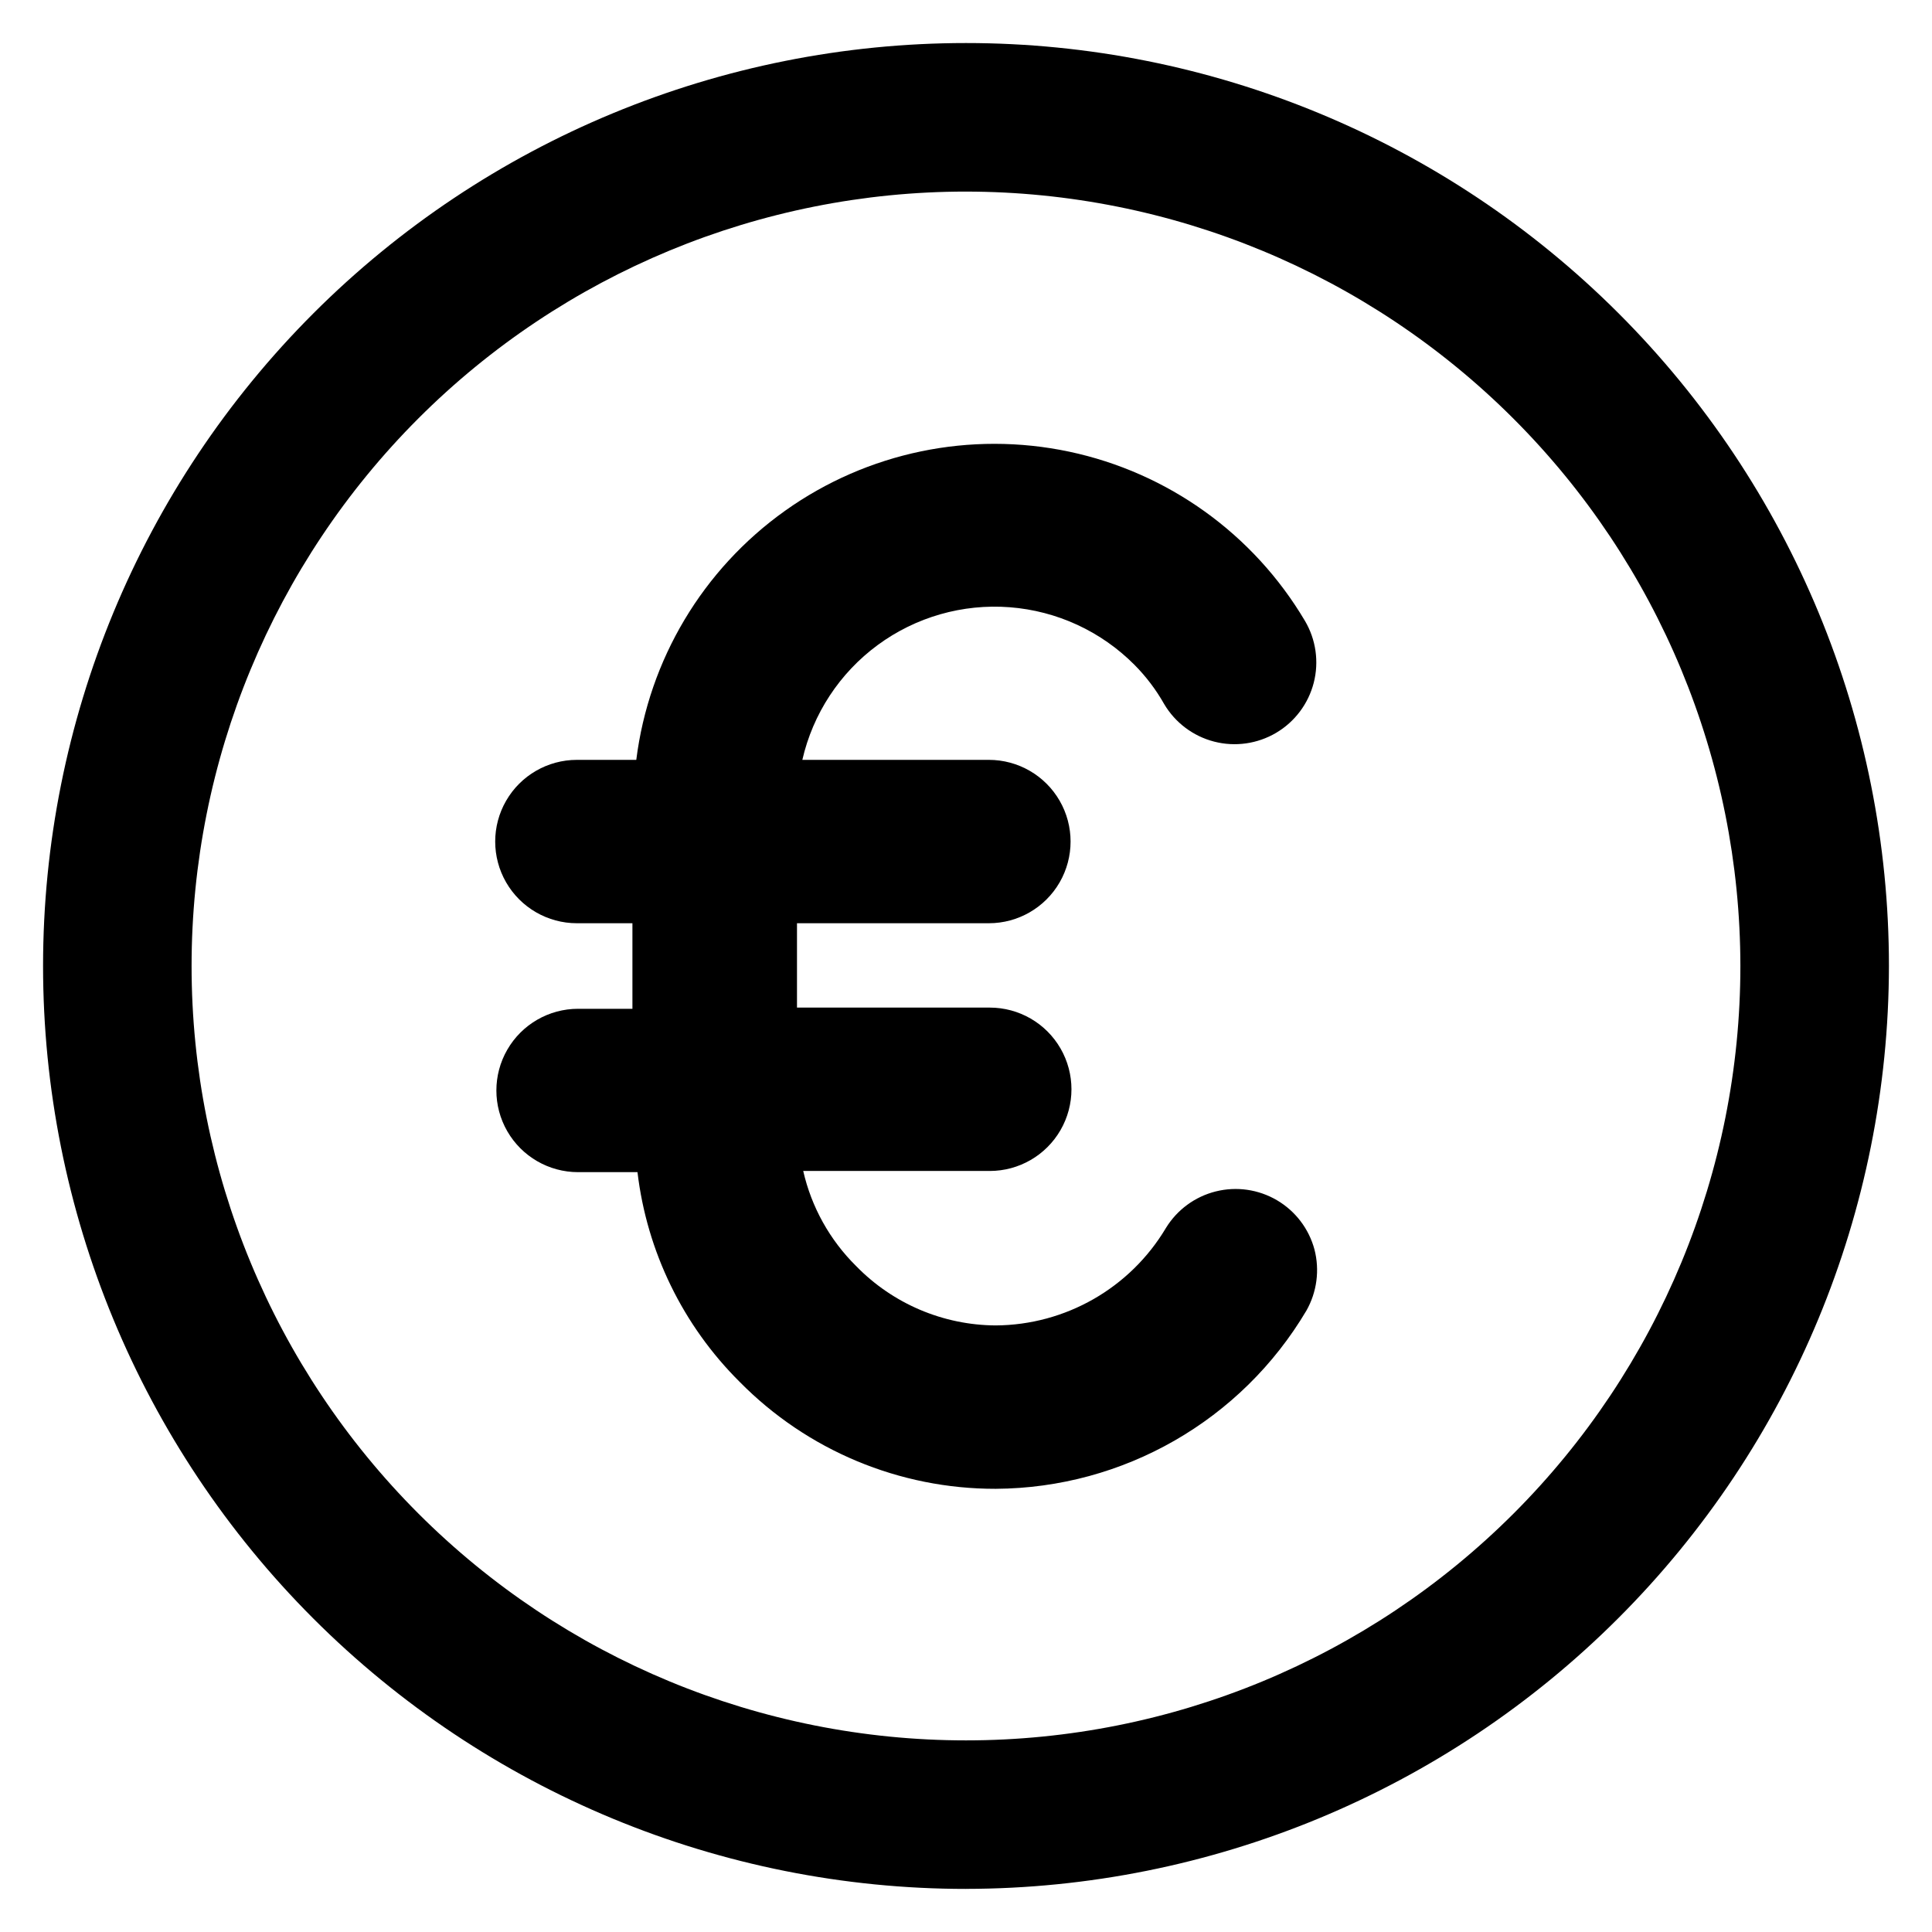
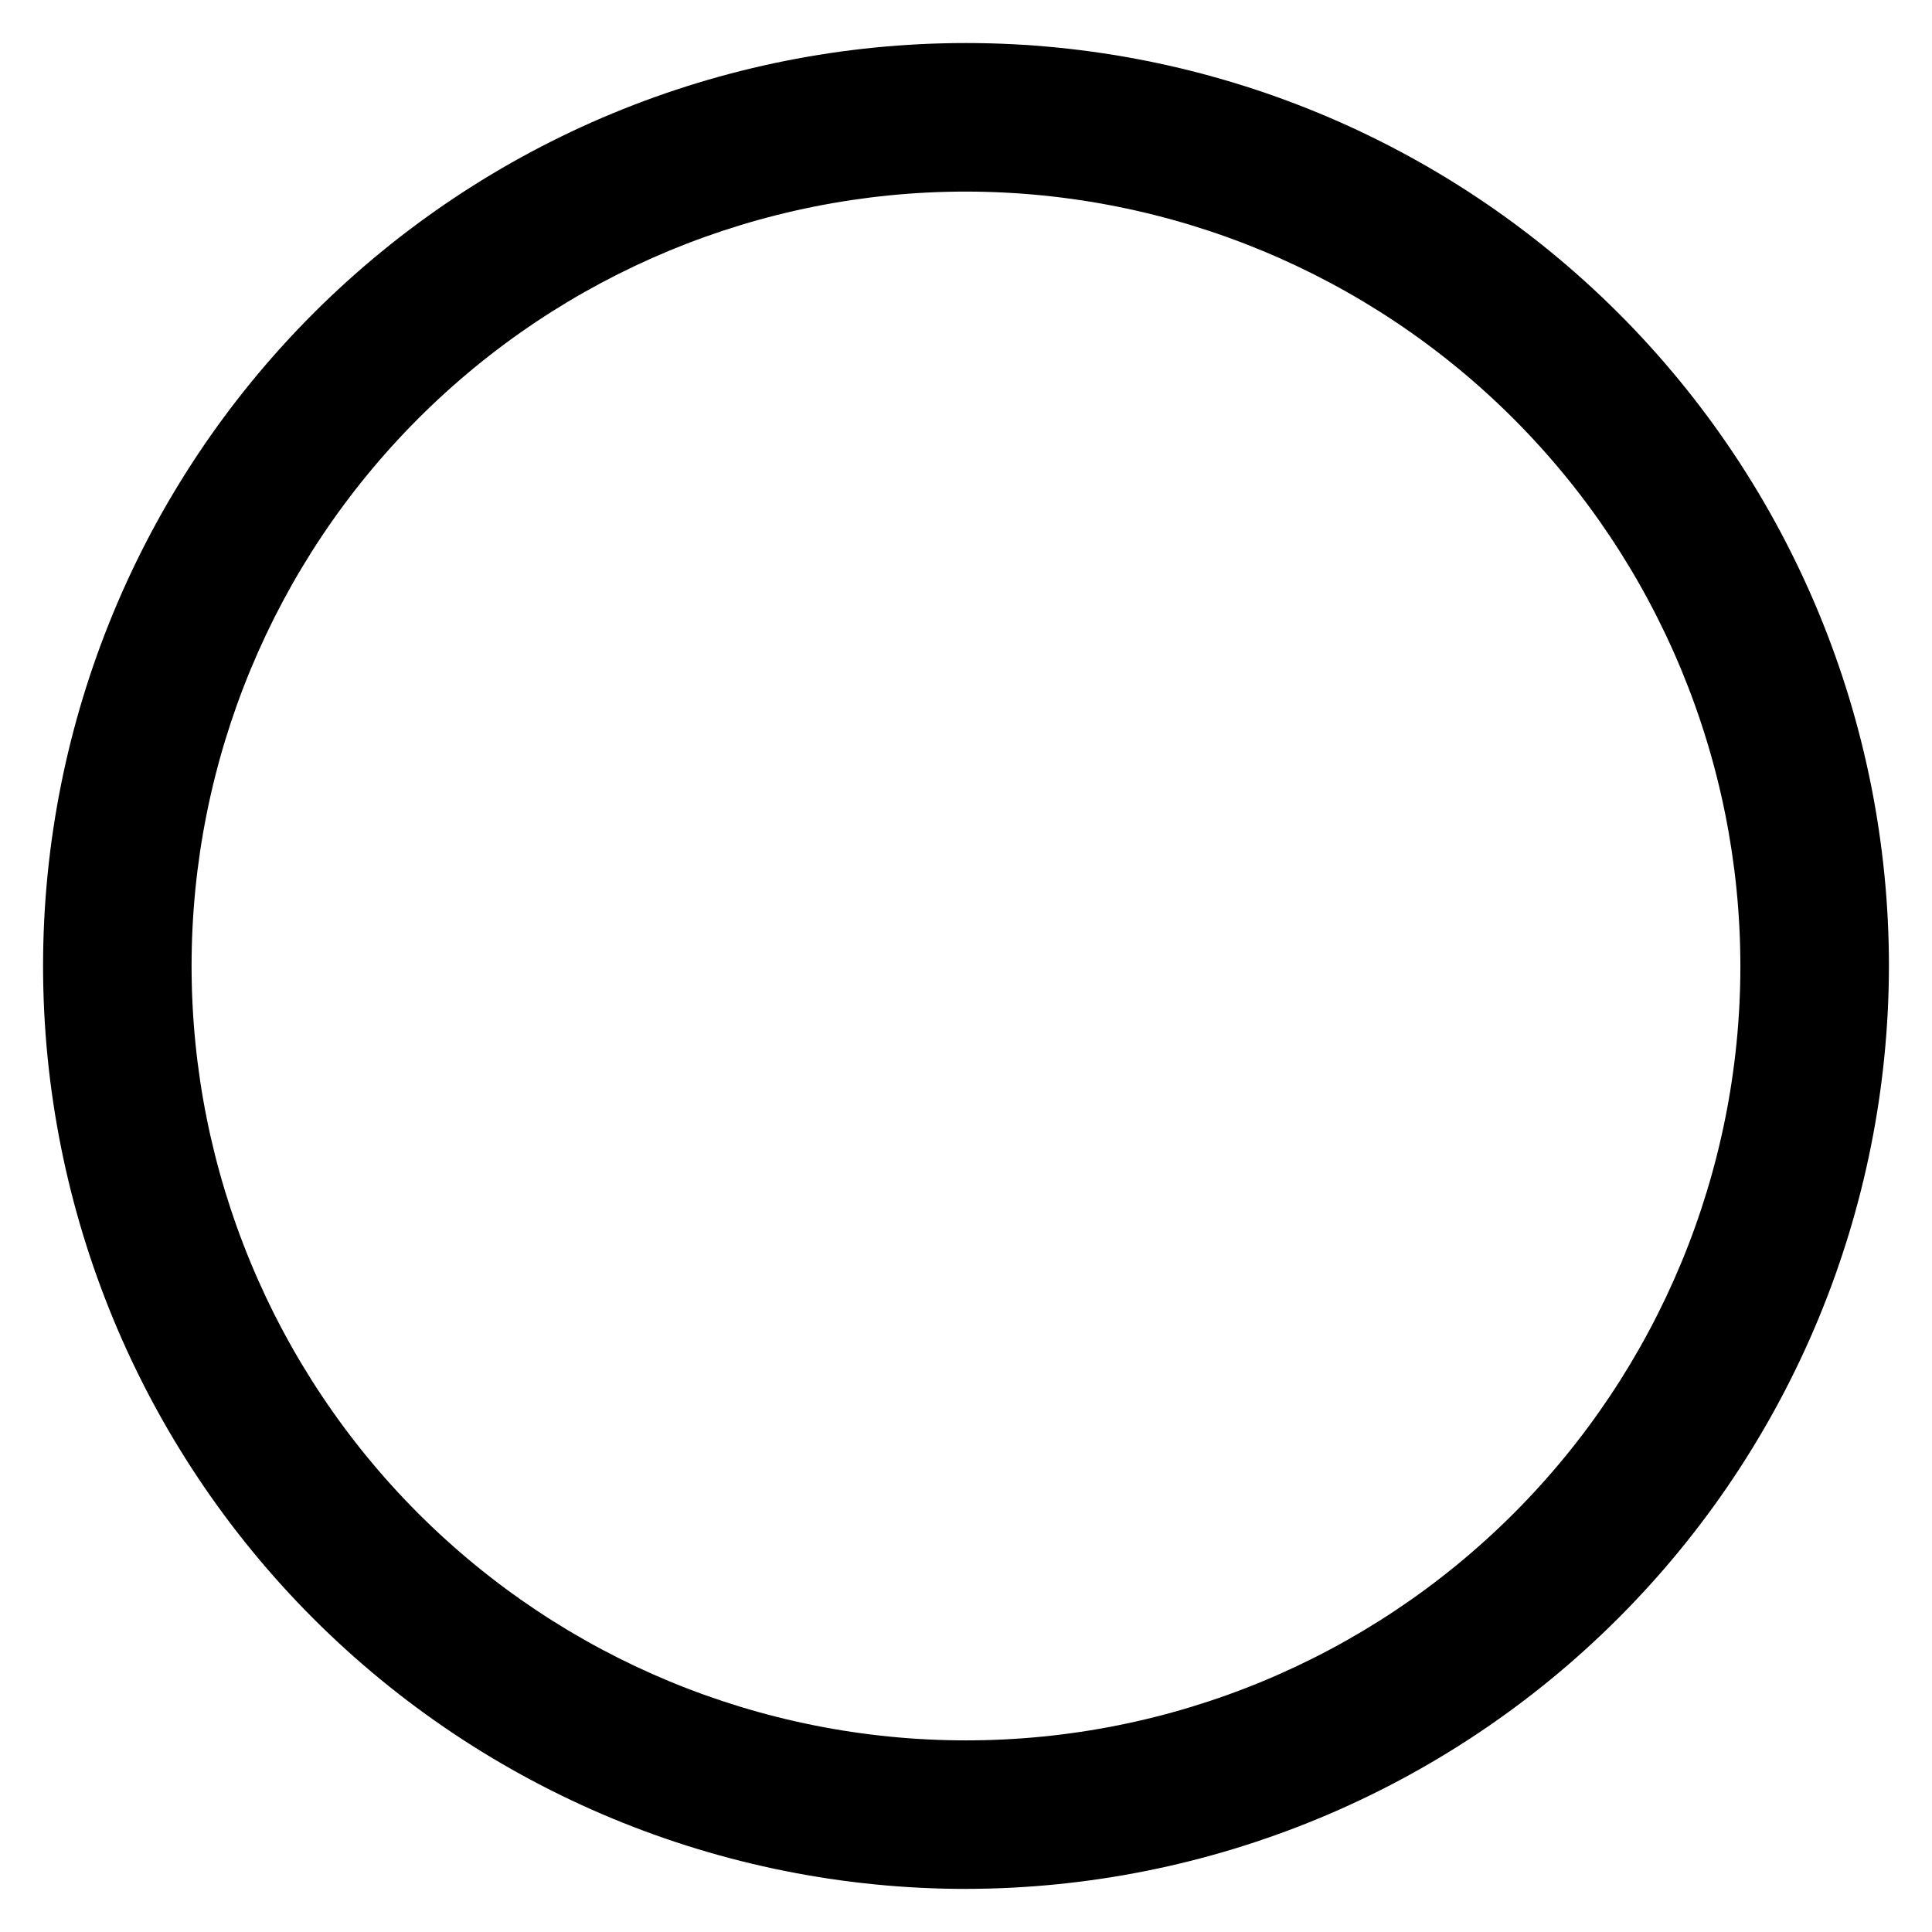
<svg xmlns="http://www.w3.org/2000/svg" fill="#000000" width="800px" height="800px" version="1.1" viewBox="144 144 512 512">
  <g>
    <path d="m400 644.58c-64.867 0-127.08-25.77-172.95-71.637-45.867-45.867-71.637-108.08-71.637-172.95s25.77-127.08 71.637-172.95c45.871-45.867 108.08-71.637 172.95-71.637s127.08 25.77 172.95 71.637c45.867 45.871 71.637 108.08 71.637 172.95-0.082 64.84-25.879 127-71.73 172.85-45.848 45.852-108.01 71.648-172.85 71.73zm0-449.81c-54.43 0-106.63 21.625-145.12 60.109-38.484 38.488-60.109 90.688-60.109 145.12 0 54.426 21.625 106.62 60.109 145.11 38.488 38.488 90.688 60.109 145.12 60.109 54.426 0 106.62-21.621 145.11-60.109s60.109-90.688 60.109-145.11c-0.043-54.418-21.676-106.59-60.156-145.07-38.477-38.477-90.652-60.113-145.07-60.156z" />
-     <path d="m492.34 475.1c-1.477-5.477-5.043-10.152-9.934-13.027-4.891-2.871-10.715-3.711-16.219-2.332-5.5 1.375-10.242 4.856-13.207 9.691-9.48 15.91-26.586 25.703-45.105 25.82-13.945-0.078-27.273-5.75-37-15.742-6.973-6.894-11.836-15.633-14.012-25.191h49.438c7.734 0 14.879-4.129 18.746-10.824 3.867-6.699 3.867-14.949 0-21.648-3.867-6.699-11.012-10.824-18.746-10.824h-51.09v-22.355h50.852c7.734 0 14.883-4.129 18.75-10.824 3.867-6.699 3.867-14.953 0-21.648-3.867-6.699-11.016-10.824-18.75-10.824h-49.434c2.797-12.207 9.883-23.008 19.969-30.43 10.09-7.422 22.504-10.977 34.992-10.016 12.488 0.961 24.215 6.375 33.047 15.254 3.078 3.098 5.723 6.594 7.871 10.391 2.926 4.949 7.691 8.531 13.258 9.965 5.566 1.434 11.473 0.594 16.422-2.328 4.945-2.922 8.531-7.691 9.965-13.258 1.43-5.566 0.594-11.473-2.332-16.418-13.637-23.027-36.297-39.289-62.477-44.836-26.18-5.543-53.488 0.133-75.289 15.656-21.801 15.52-36.102 39.465-39.434 66.02h-15.742c-7.734 0-14.879 4.125-18.746 10.824-3.867 6.695-3.867 14.949 0 21.648 3.867 6.695 11.012 10.824 18.746 10.824h14.719v22.672h-14.402c-7.734 0-14.883 4.125-18.75 10.824-3.867 6.695-3.867 14.949 0 21.645 3.867 6.699 11.016 10.824 18.75 10.824h15.742c2.5 21.051 12.043 40.637 27.082 55.578 17.898 18.172 42.348 28.383 67.855 28.34 33.836-0.195 65.09-18.121 82.34-47.234 2.785-4.922 3.547-10.738 2.125-16.215z" />
  </g>
</svg>